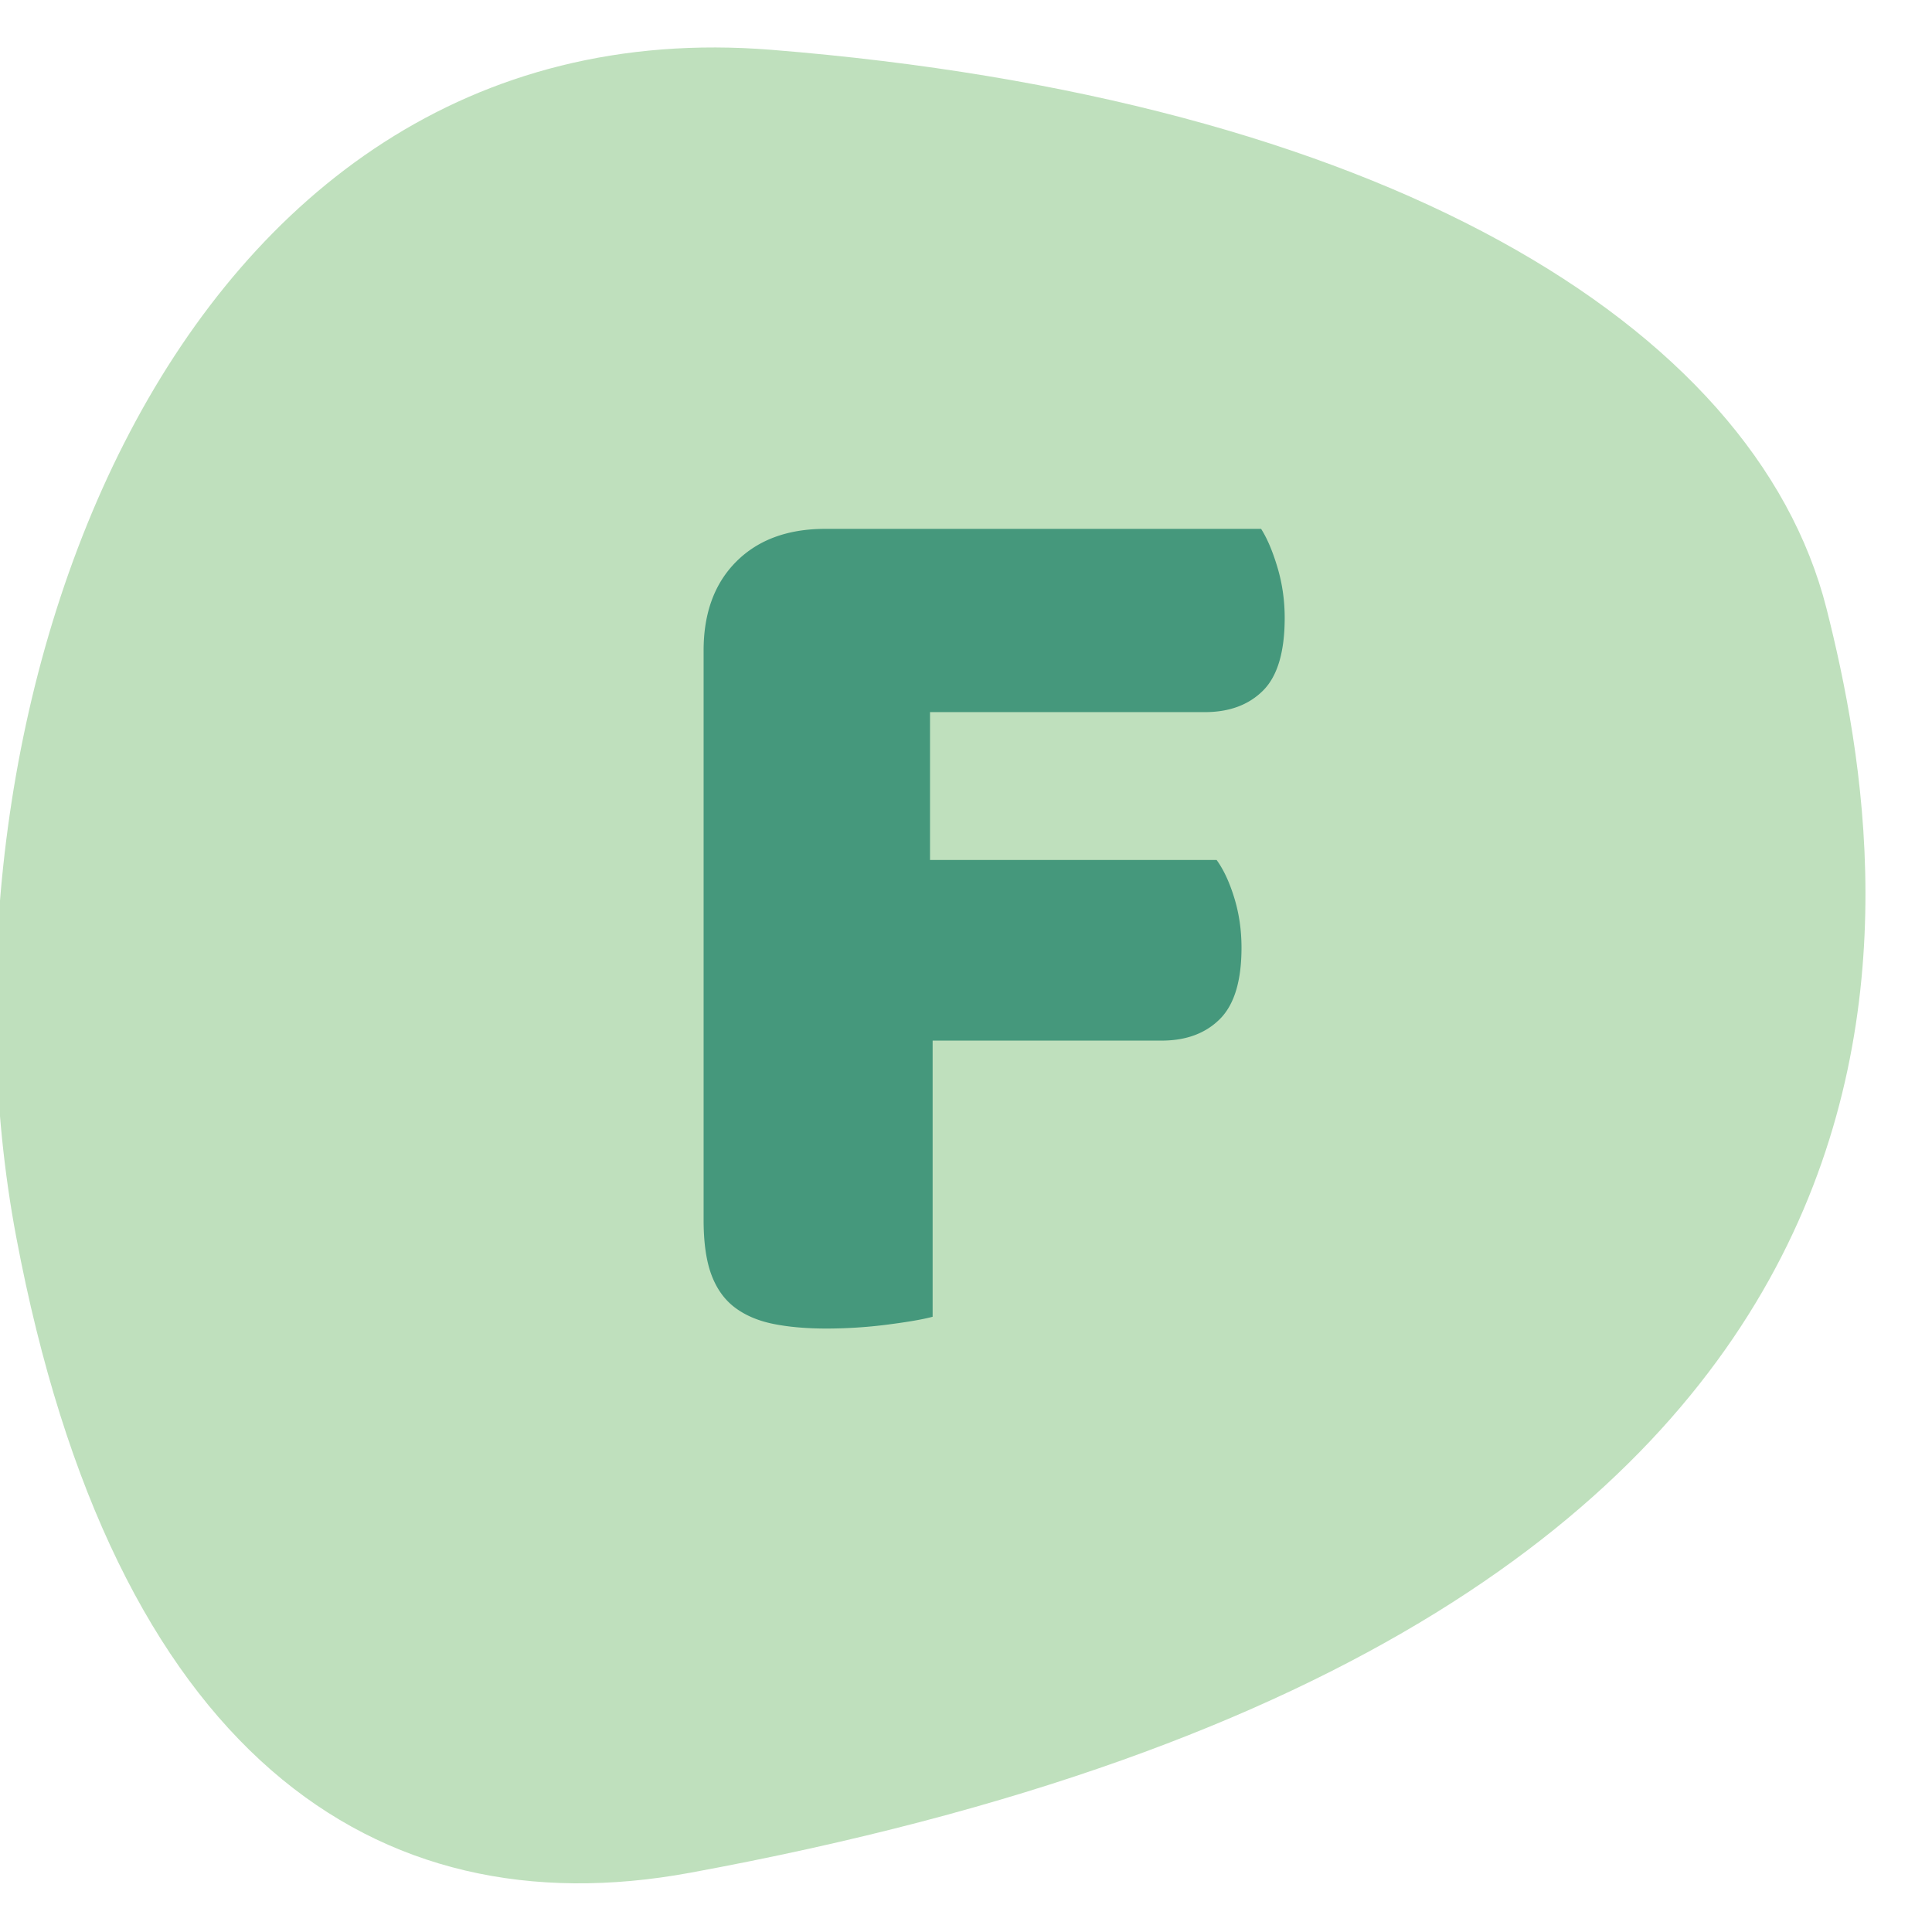
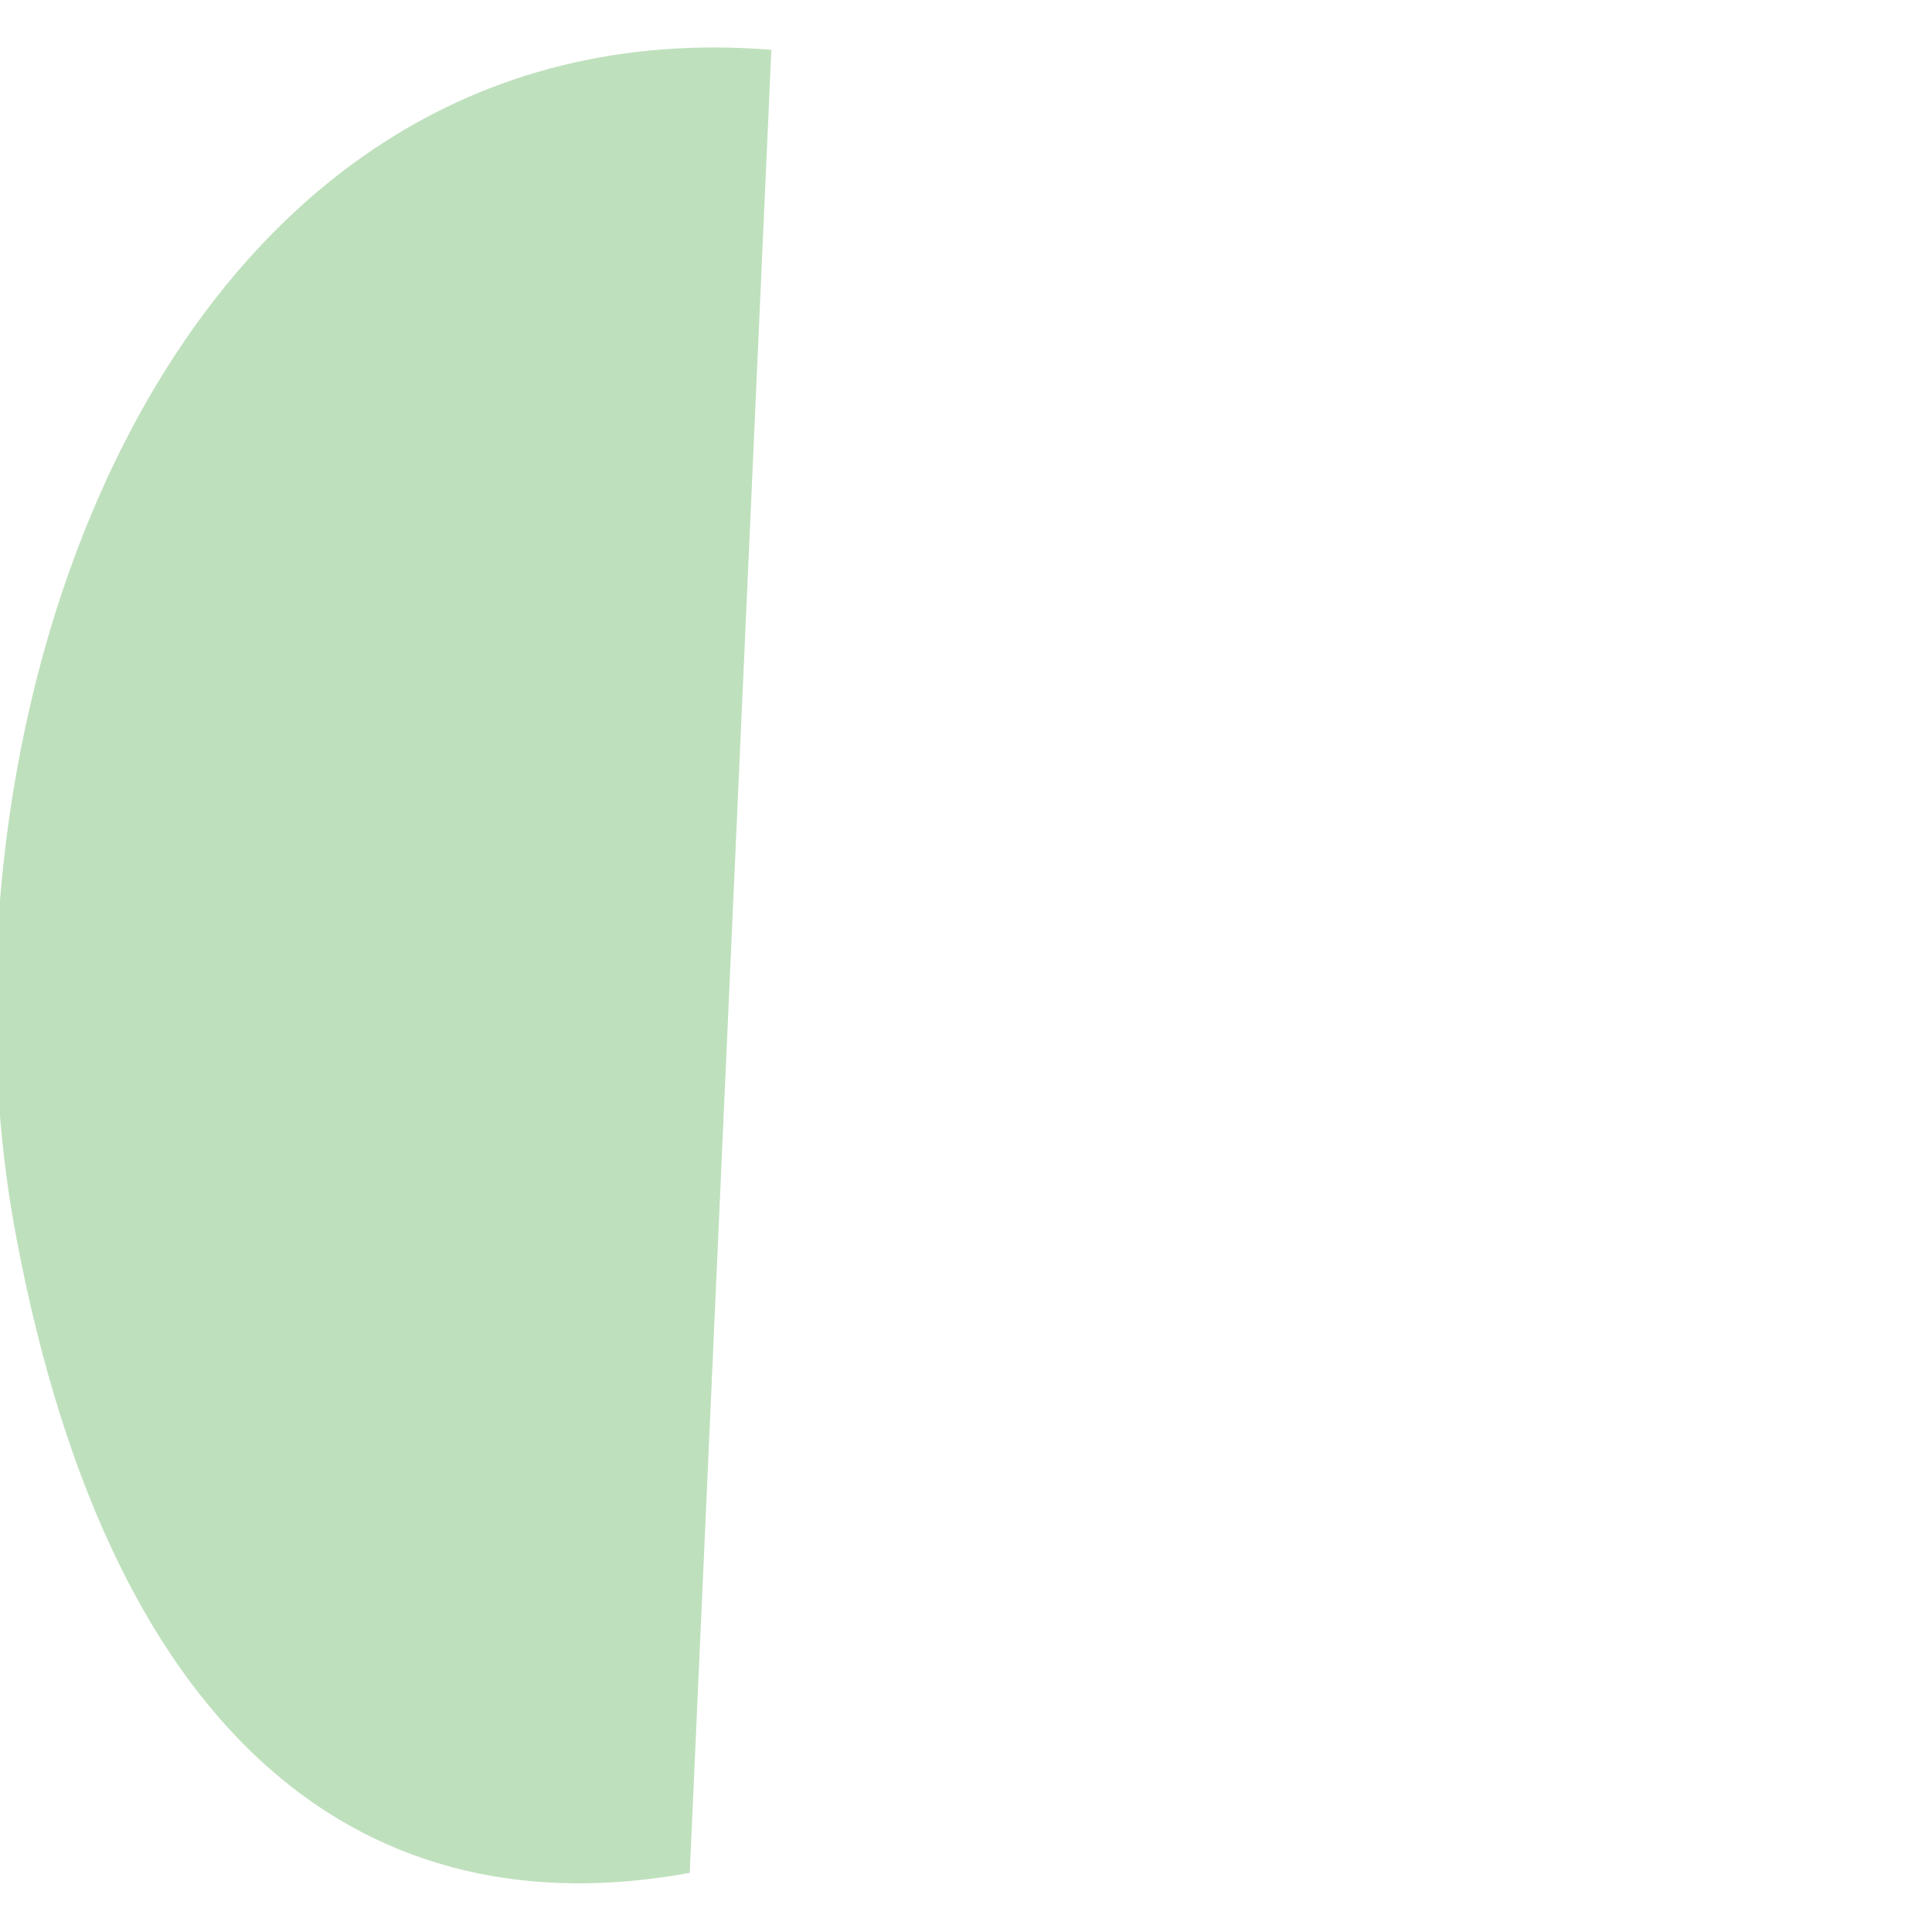
<svg xmlns="http://www.w3.org/2000/svg" width="1000" height="1000" version="1.2" viewBox="0 0 750 750">
-   <path d="M267.762 727.027C145.277 749.547 44.074 680.437 6.3 480.22-31.473 280 64.168.449 299.445 19.336c235.282 18.89 381.63 106.176 409.625 216.992 27.996 110.813 72.418 396.258-441.308 490.7m0 0" style="stroke:none;fill-rule:nonzero;fill:#bfe0bd;fill-opacity:1" />
+   <path d="M267.762 727.027C145.277 749.547 44.074 680.437 6.3 480.22-31.473 280 64.168.449 299.445 19.336m0 0" style="stroke:none;fill-rule:nonzero;fill:#bfe0bd;fill-opacity:1" />
  <g style="fill:#45987c;fill-opacity:1">
-     <path d="M249.453-307.89c2.375 3.73 4.492 8.73 6.36 15q2.795 9.392 2.796 19.546 0 19.828-8.39 28.219c-5.586 5.586-13.121 8.375-22.61 8.375H120.922v57.406h111.266q4.06 5.594 6.859 14.735 2.796 9.14 2.797 19.297 0 19.312-8.39 27.703-8.38 8.377-22.61 8.375h-88.906V-2.031q-5.597 1.517-17.532 3.047a186 186 0 0 1-23.625 1.53q-11.69 0-20.578-1.78C54.273-.422 49.281-2.535 45.22-5.578q-6.095-4.576-9.14-12.703-3.048-8.139-3.048-21.344v-221.016q-.002-21.843 12.688-34.546 12.701-12.705 34.562-12.704Zm0 0" style="stroke:none" transform="translate(240.108 513.194)" />
-   </g>
+     </g>
</svg>